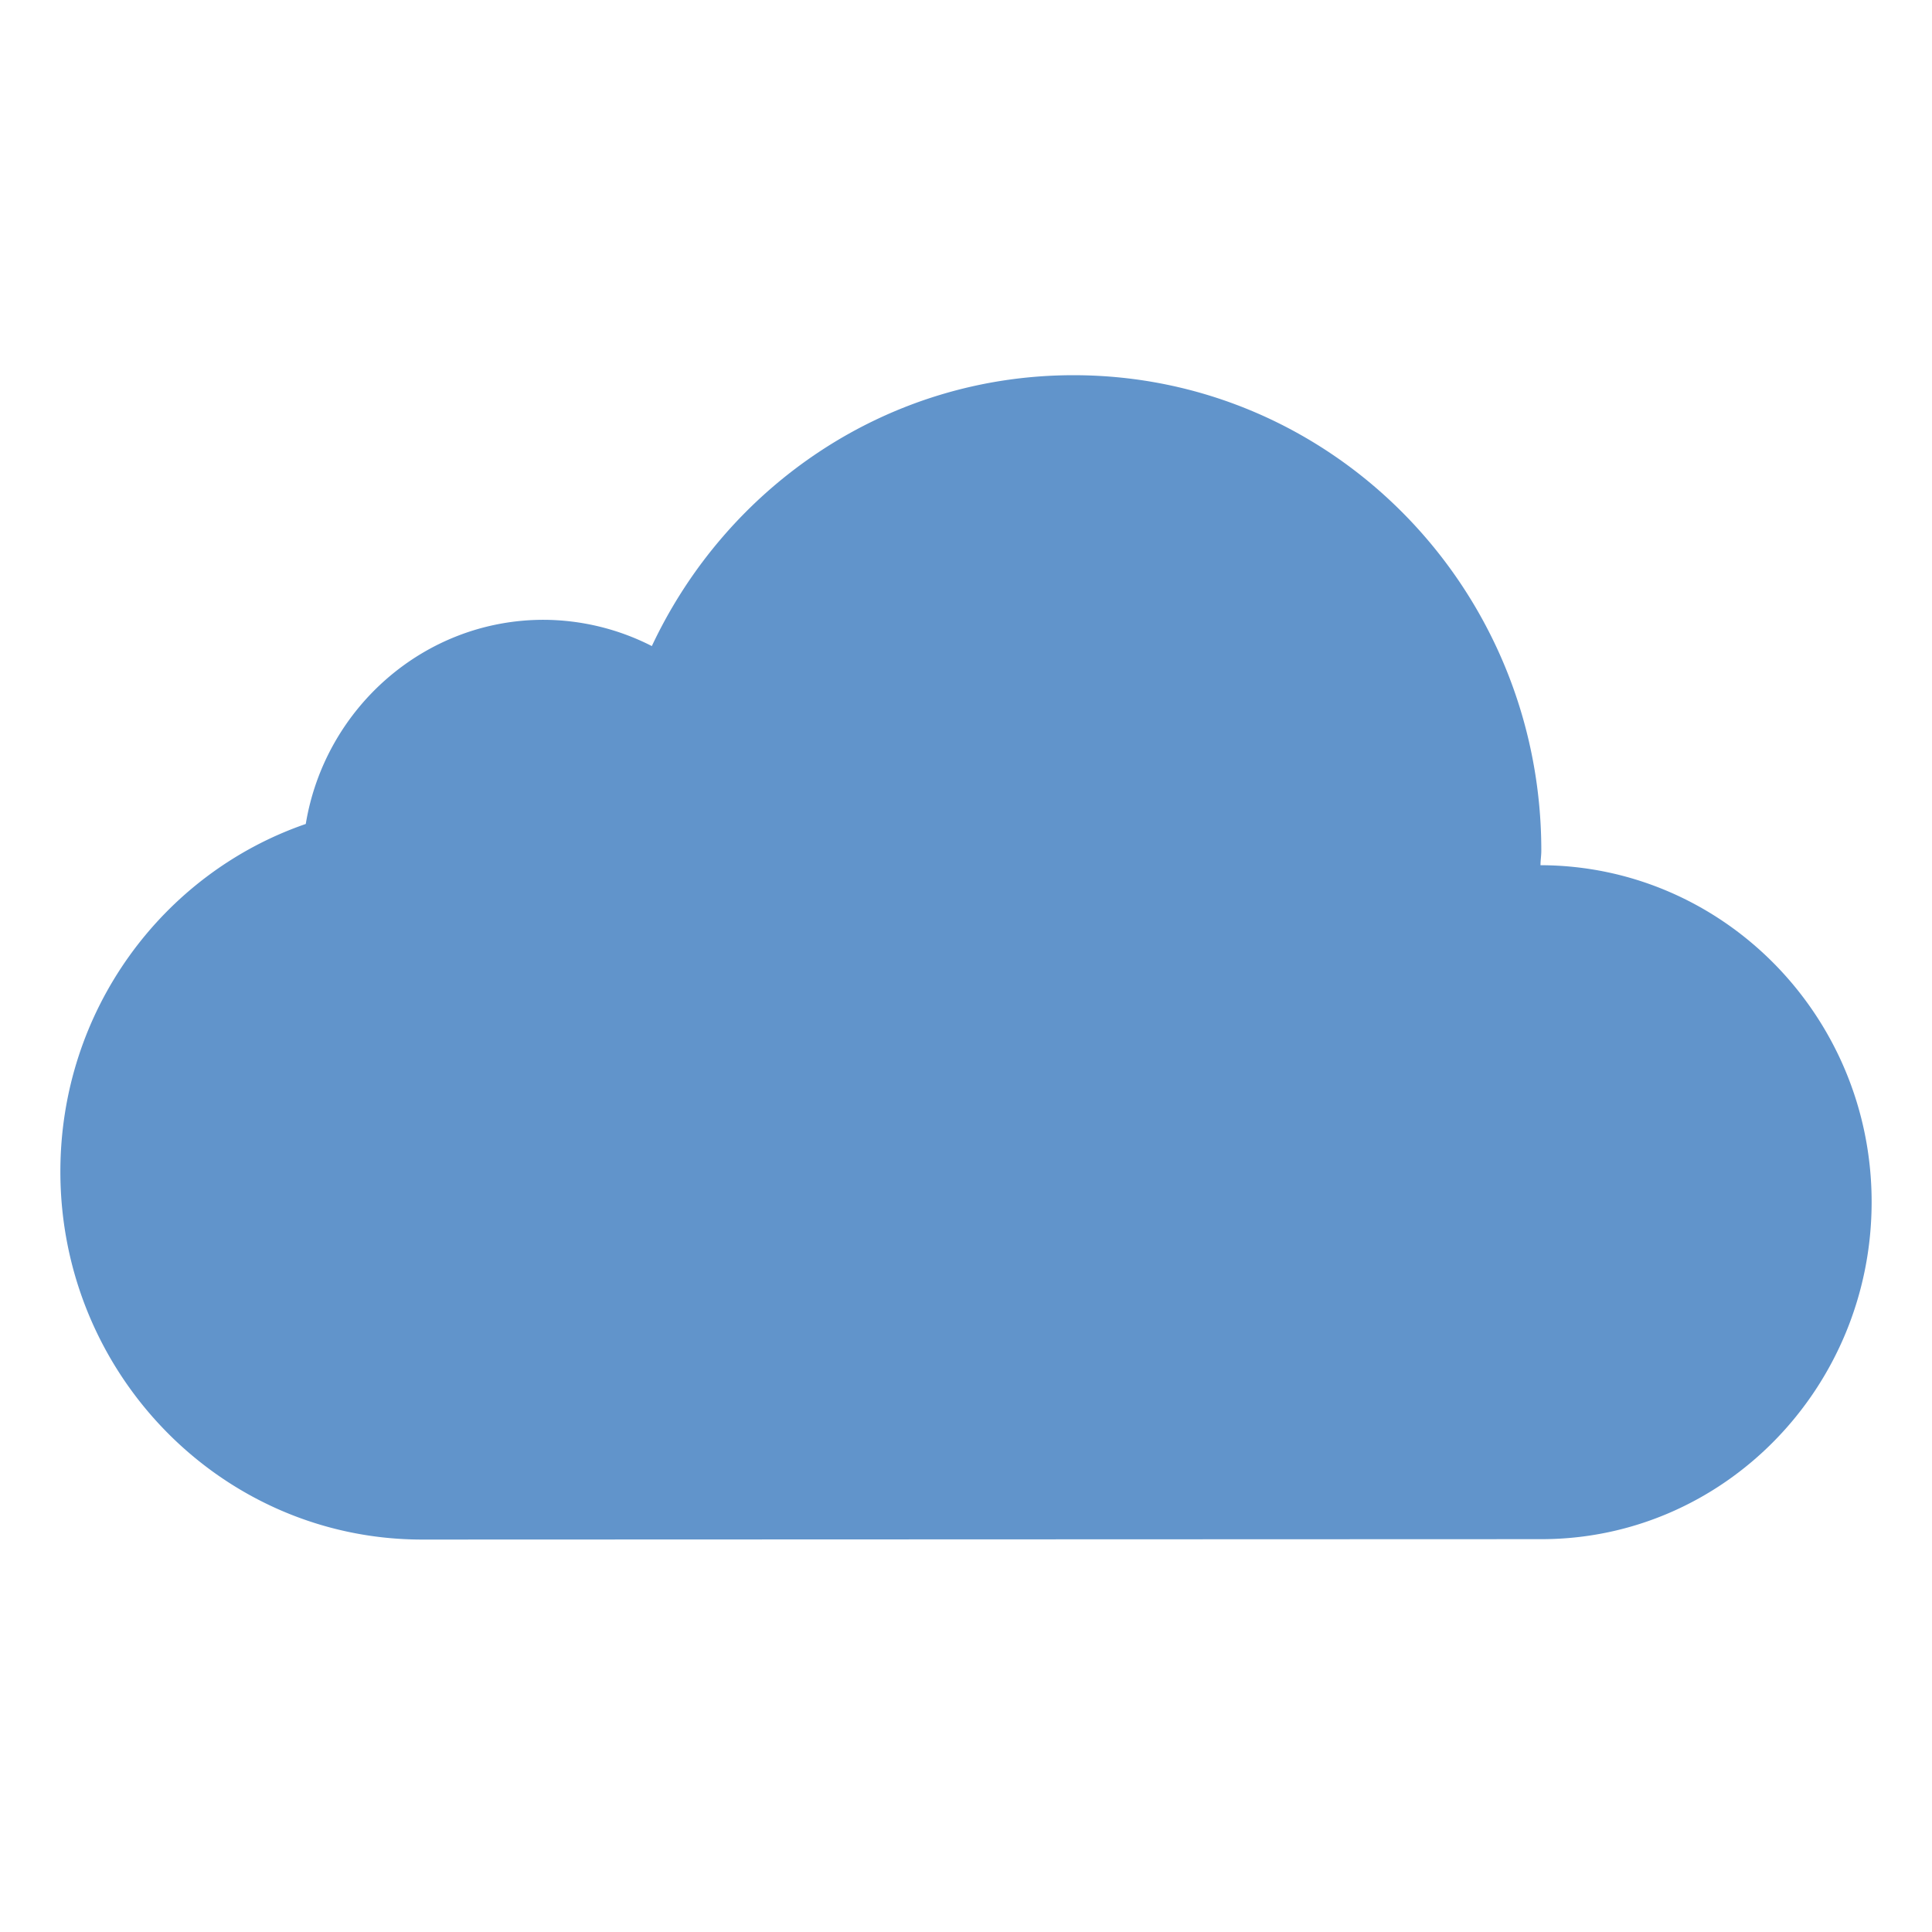
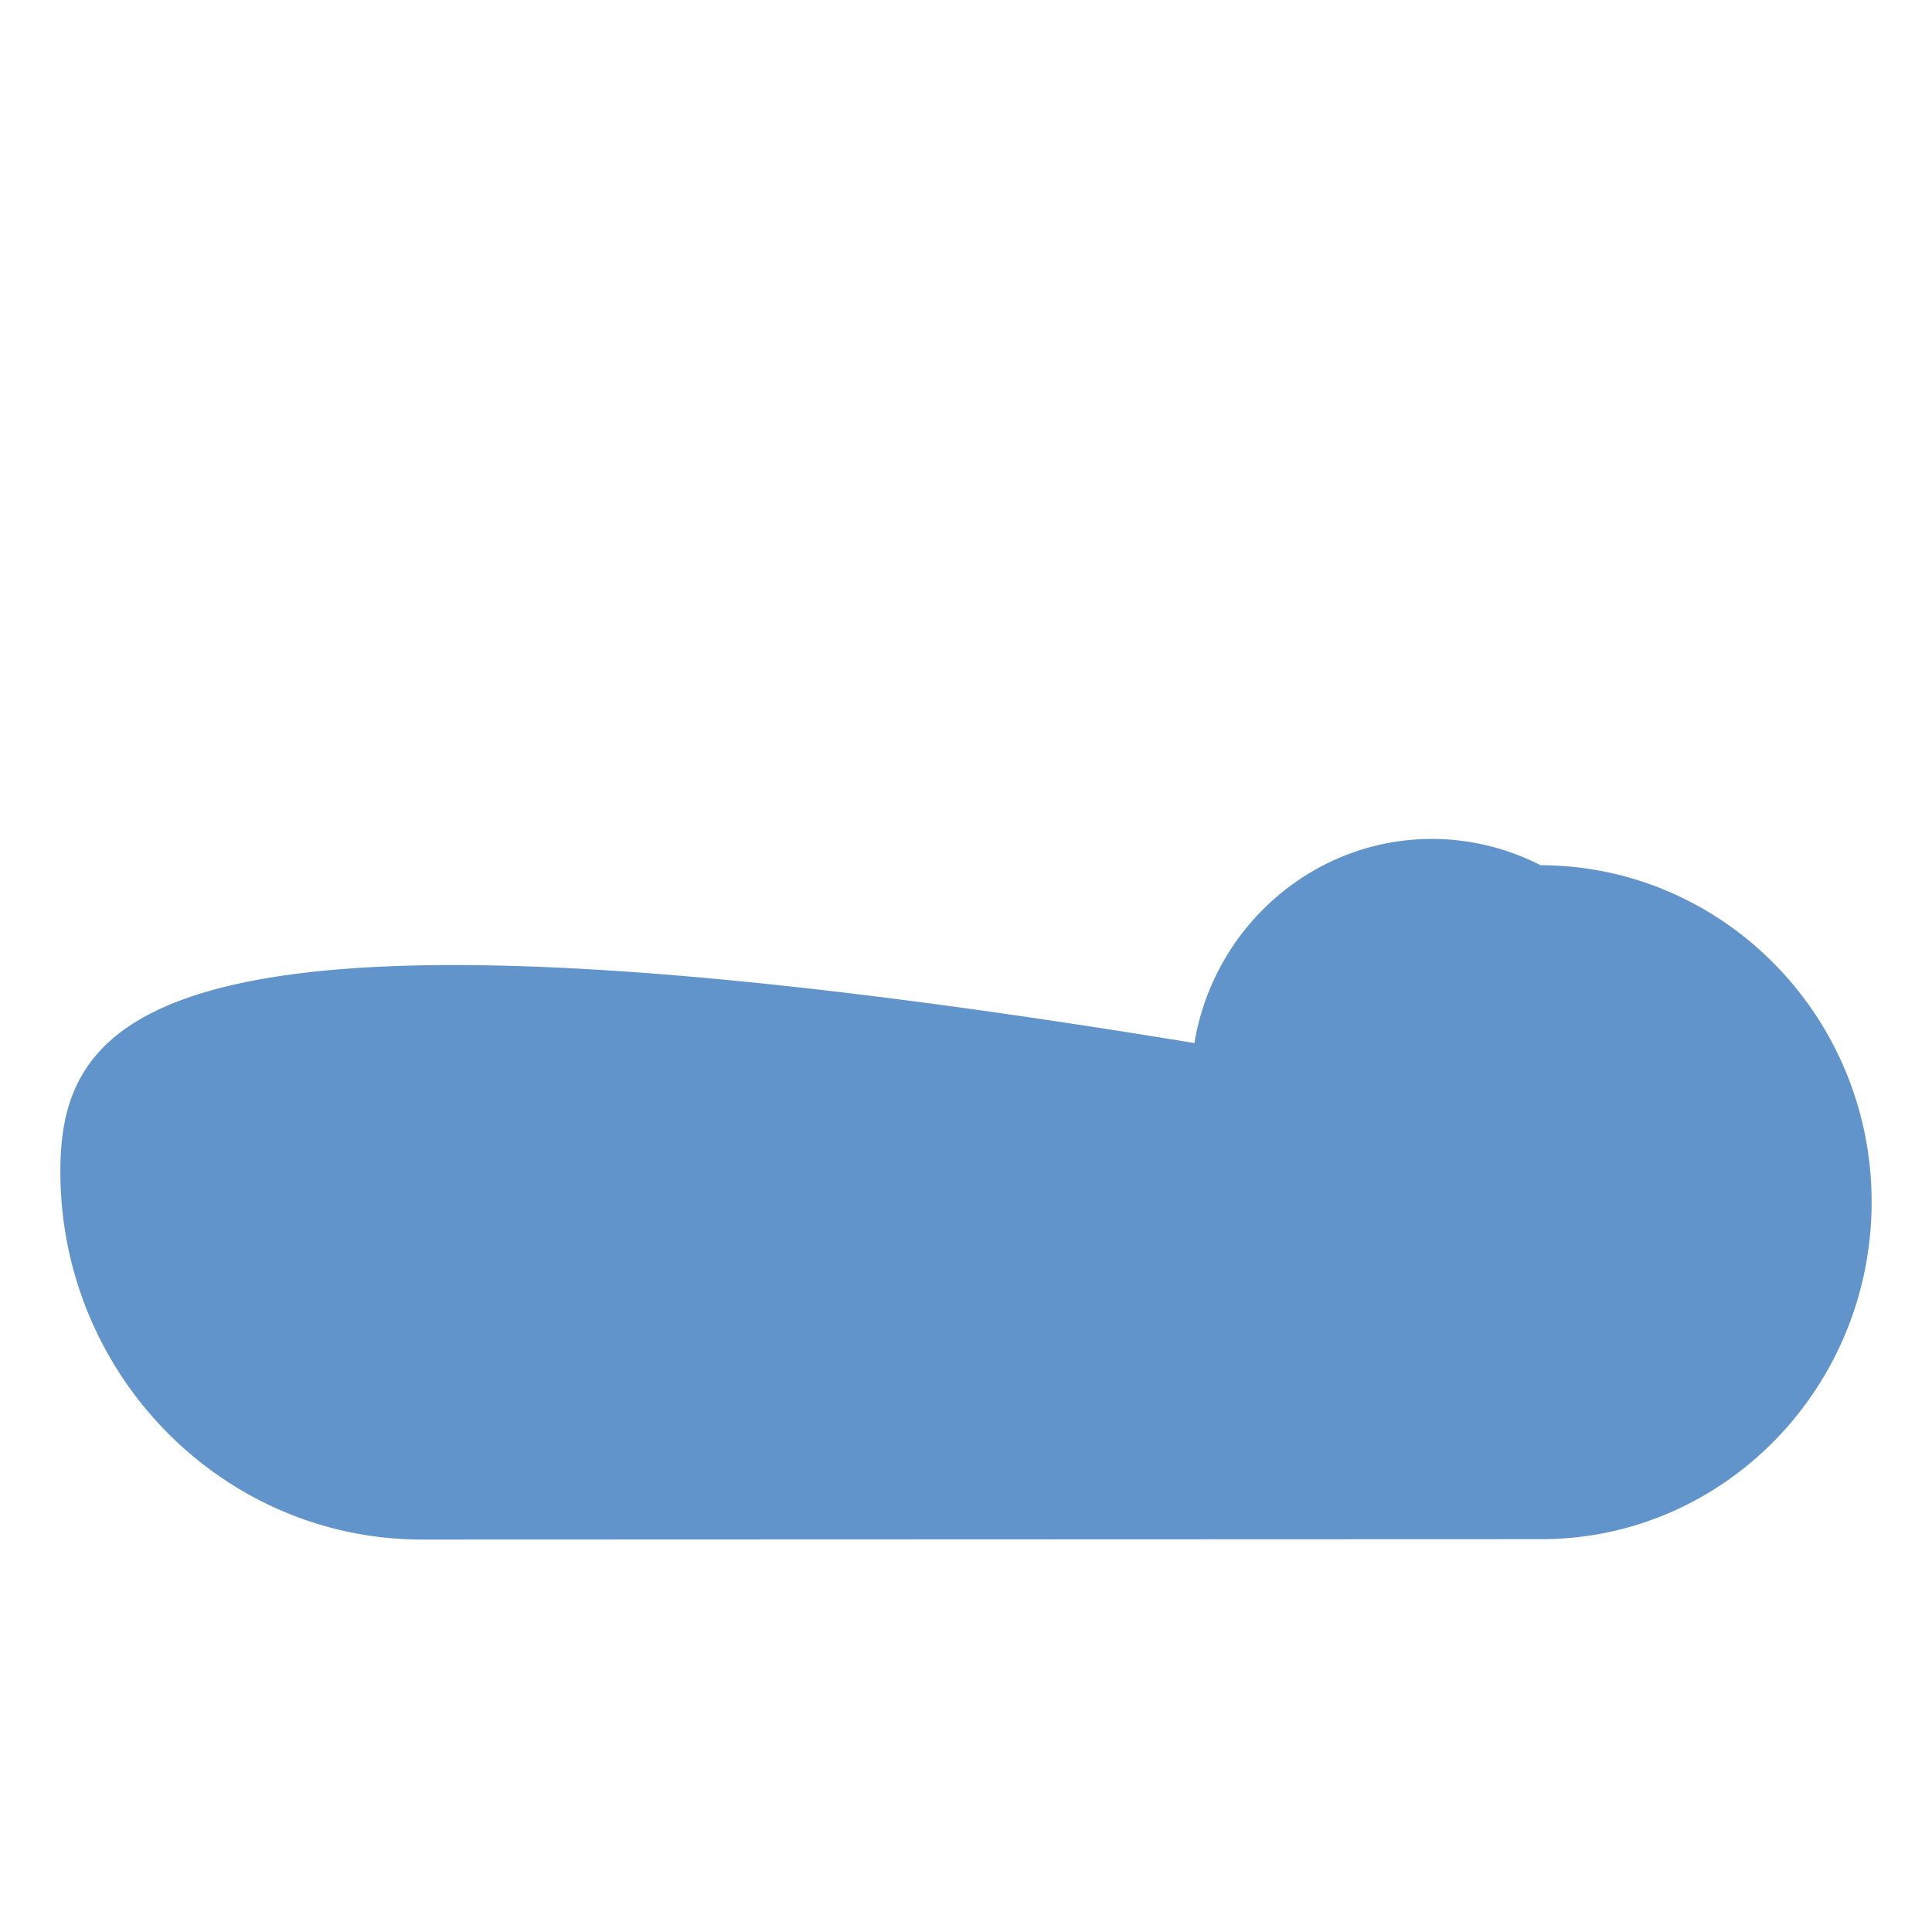
<svg xmlns="http://www.w3.org/2000/svg" xml:space="preserve" width="64" height="64">
-   <path d="M51.031 28.66c0-.16.027-.32.027-.481 0-8.706-6.937-15.75-15.495-15.75-6.175 0-11.478 3.67-13.97 8.973a7.934 7.934 0 0 0-3.589-.87c-3.95 0-7.245 2.932-7.875 6.763C5.39 28.929 2 33.469 2 38.812 2 45.537 7.37 51 13.987 51l37.071-.013c6.054 0 10.942-5.023 10.942-11.17s-4.915-11.143-10.969-11.156Z" style="fill:#6194cb;fill-opacity:1;stroke-width:.134" />
+   <path d="M51.031 28.66a7.934 7.934 0 0 0-3.589-.87c-3.95 0-7.245 2.932-7.875 6.763C5.39 28.929 2 33.469 2 38.812 2 45.537 7.37 51 13.987 51l37.071-.013c6.054 0 10.942-5.023 10.942-11.17s-4.915-11.143-10.969-11.156Z" style="fill:#6194cb;fill-opacity:1;stroke-width:.134" />
</svg>